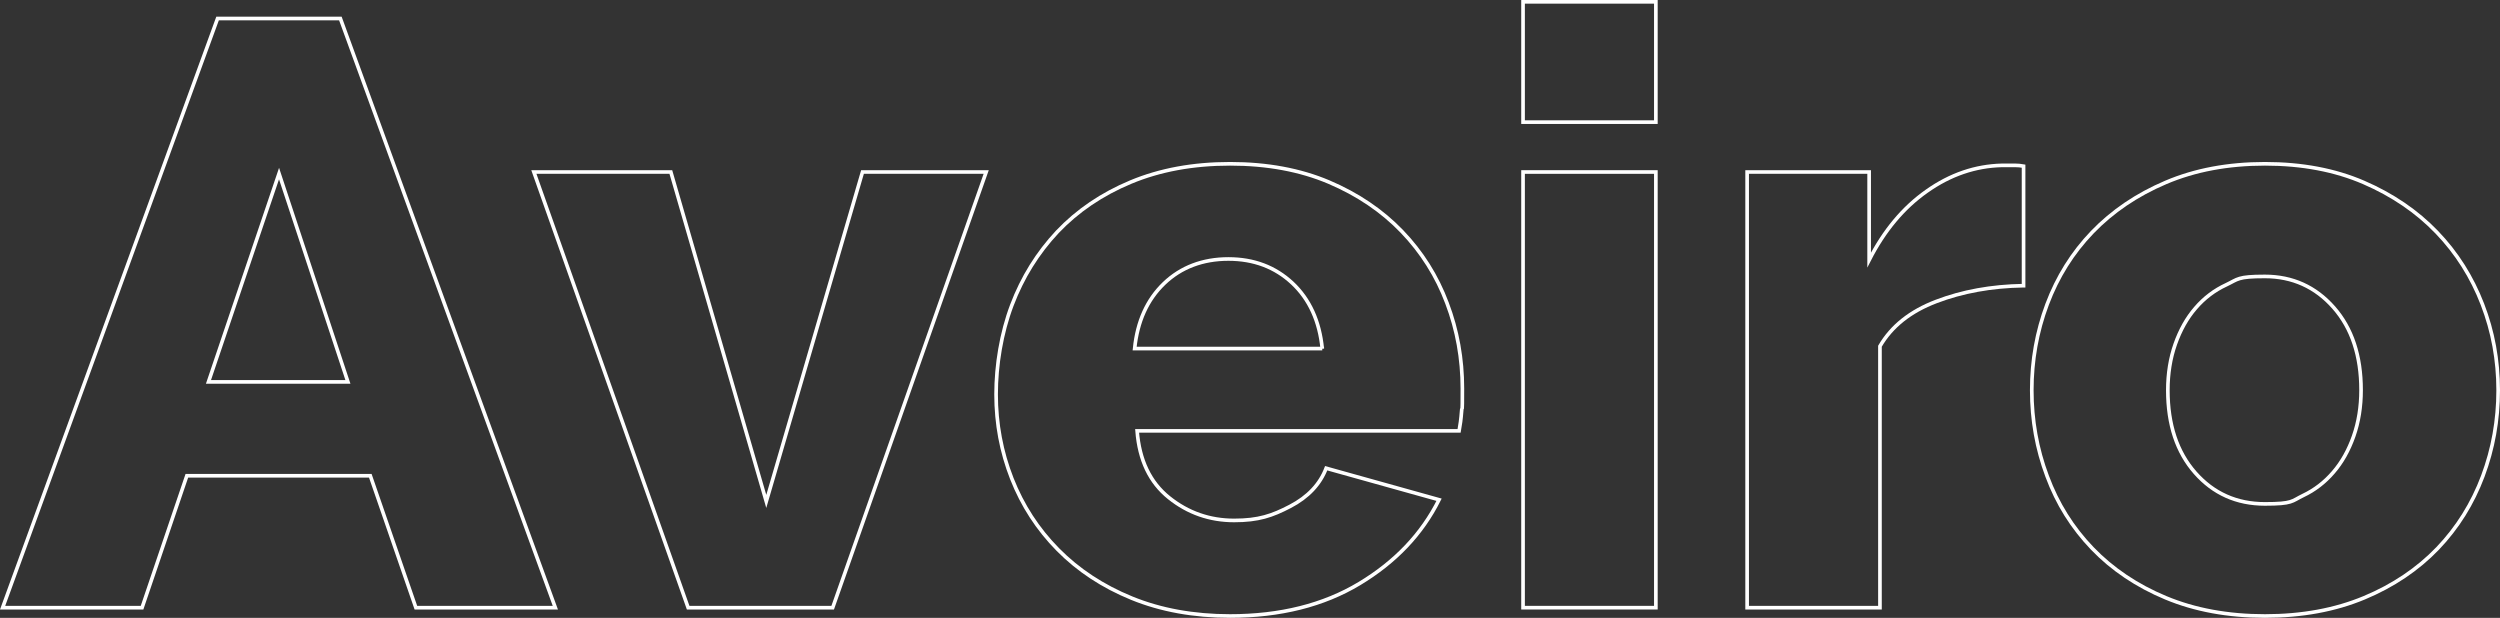
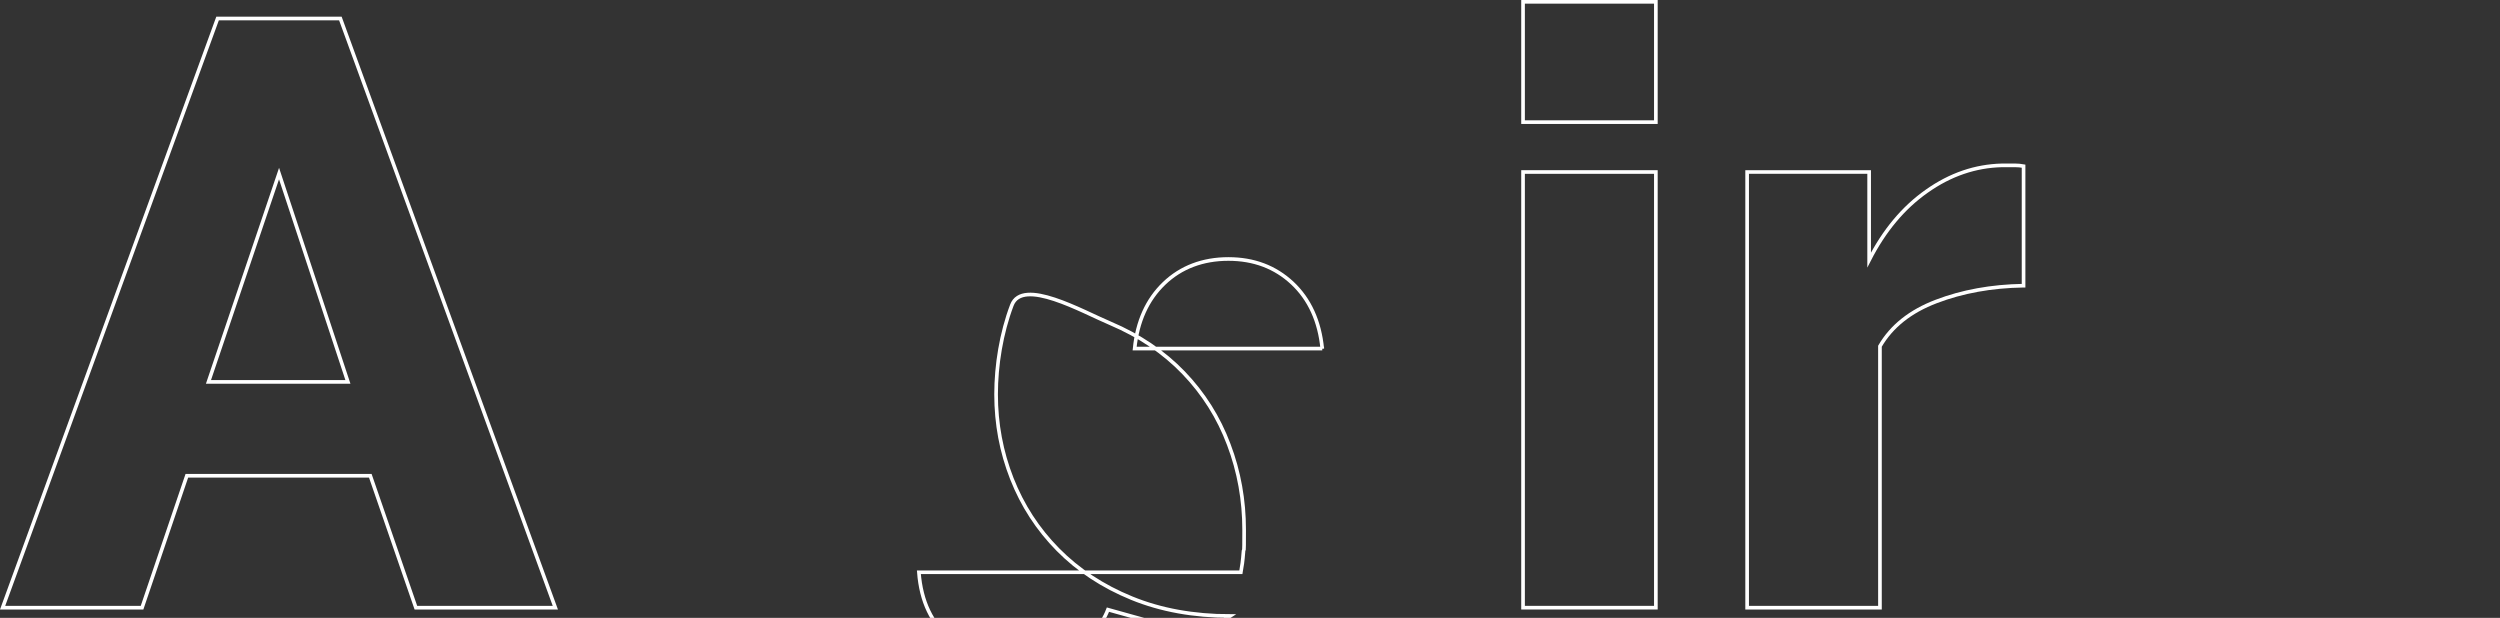
<svg xmlns="http://www.w3.org/2000/svg" id="Layer_2" data-name="Layer 2" version="1.1" viewBox="0 0 1920 474.5">
  <rect x="0" y="0" width="1920" height="474.5" fill="#333333" stroke="none" />
  <defs>
    <style>
      .cls-1 {
        fill: none;
        stroke: #fff;
        stroke-miterlimit: 10;
        stroke-width: 2.8px;
      }
    </style>
  </defs>
  <g id="Layer_1-2" data-name="Layer 1-2">
    <path class="cls-1" d="M167.1,14.2h94.3l165.1,452.5h-107.1l-35-101.3h-140.9l-34.4,101.3H2L167.1,14.2ZM267.2,293.3l-52.9-160-54.2,160h107.1Z" />
-     <path class="cls-1" d="M528.5,466.7l-118.5-334.6h105.2l73.3,253,73.9-253h95l-117.9,334.6h-110.9,0Z" />
-     <path class="cls-1" d="M944.7,473.1c-28,0-53.2-4.6-75.5-13.7-22.3-9.1-41.2-21.6-56.7-37.3-15.5-15.7-27.3-33.9-35.4-54.5-8.1-20.6-12.1-42.2-12.1-64.7s4-47.1,12.1-68.5c8.1-21.4,19.8-40.2,35-56.4,15.3-16.1,34.1-28.9,56.4-38.2,22.3-9.3,47.7-14,76.2-14s53.8,4.7,75.8,14c22.1,9.4,40.8,22,56.1,37.9,15.3,15.9,26.9,34.3,34.7,55.1,7.9,20.8,11.8,42.7,11.8,65.6s-.2,11.8-.6,17.5c-.4,5.7-1.1,10.7-1.9,15h-247.3c1.7,22.5,9.9,39.6,24.5,51.3s31.3,17.5,50,17.5,29.2-3.6,43-10.8c13.8-7.2,23-17,27.7-29.3l86.7,24.2c-13.2,26.4-33.6,47.8-61.2,64.4-27.6,16.6-60.8,24.9-99.4,24.9h0ZM1015.5,267.8c-2.1-21.2-9.8-38-23-50.4-13.2-12.3-29.5-18.5-49.1-18.5s-36.4,6.3-49.4,18.8c-13,12.5-20.5,29.2-22.6,50h144.1Z" />
+     <path class="cls-1" d="M944.7,473.1c-28,0-53.2-4.6-75.5-13.7-22.3-9.1-41.2-21.6-56.7-37.3-15.5-15.7-27.3-33.9-35.4-54.5-8.1-20.6-12.1-42.2-12.1-64.7s4-47.1,12.1-68.5s53.8,4.7,75.8,14c22.1,9.4,40.8,22,56.1,37.9,15.3,15.9,26.9,34.3,34.7,55.1,7.9,20.8,11.8,42.7,11.8,65.6s-.2,11.8-.6,17.5c-.4,5.7-1.1,10.7-1.9,15h-247.3c1.7,22.5,9.9,39.6,24.5,51.3s31.3,17.5,50,17.5,29.2-3.6,43-10.8c13.8-7.2,23-17,27.7-29.3l86.7,24.2c-13.2,26.4-33.6,47.8-61.2,64.4-27.6,16.6-60.8,24.9-99.4,24.9h0ZM1015.5,267.8c-2.1-21.2-9.8-38-23-50.4-13.2-12.3-29.5-18.5-49.1-18.5s-36.4,6.3-49.4,18.8c-13,12.5-20.5,29.2-22.6,50h144.1Z" />
    <path class="cls-1" d="M1169.7,93.8V1.4h102v92.4h-102ZM1169.7,466.7V132.1h102v334.6h-102Z" />
    <path class="cls-1" d="M1554,219.4c-24.7.4-47,4.5-66.9,12.1-20,7.6-34.4,19.1-43.3,34.4v200.8h-102V132.1h93.7v67.6c11.5-22.5,26.2-40.2,44.3-52.9,18.1-12.8,37.3-19.3,57.7-19.8h10.2c2.1,0,4.2.2,6.4.6v91.8Z" />
-     <path class="cls-1" d="M1739.5,473.1c-28.5,0-53.9-4.7-76.2-14-22.3-9.3-41.1-22-56.4-37.9-15.3-15.9-26.9-34.4-34.7-55.5-7.9-21-11.8-43-11.8-66s3.9-44.9,11.8-66c7.9-21,19.4-39.5,34.7-55.4,15.3-15.9,34.1-28.7,56.4-38.2s47.7-14.3,76.2-14.3,53.8,4.8,75.8,14.3,40.8,22.3,56.1,38.2c15.3,15.9,27,34.4,35.1,55.4,8.1,21,12.1,43,12.1,66s-3.9,44.9-11.8,66c-7.9,21-19.4,39.5-34.7,55.5-15.3,15.9-34.1,28.6-56.4,37.9s-47.7,14-76.2,14h0ZM1664.9,299.7c0,26.4,7,47.5,21,63.4,14,15.9,31.9,23.9,53.5,23.9s20.4-2.1,29.3-6.4c8.9-4.2,16.7-10.2,23.3-17.9,6.6-7.6,11.8-16.9,15.6-27.7,3.8-10.8,5.7-22.6,5.7-35.4,0-26.3-7-47.5-21-63.4-14-15.9-31.7-23.9-52.9-23.9s-20.5,2.1-29.6,6.4c-9.1,4.2-17,10.2-23.6,17.9-6.6,7.6-11.8,16.9-15.6,27.7-3.8,10.8-5.7,22.6-5.7,35.4Z" />
  </g>
</svg>